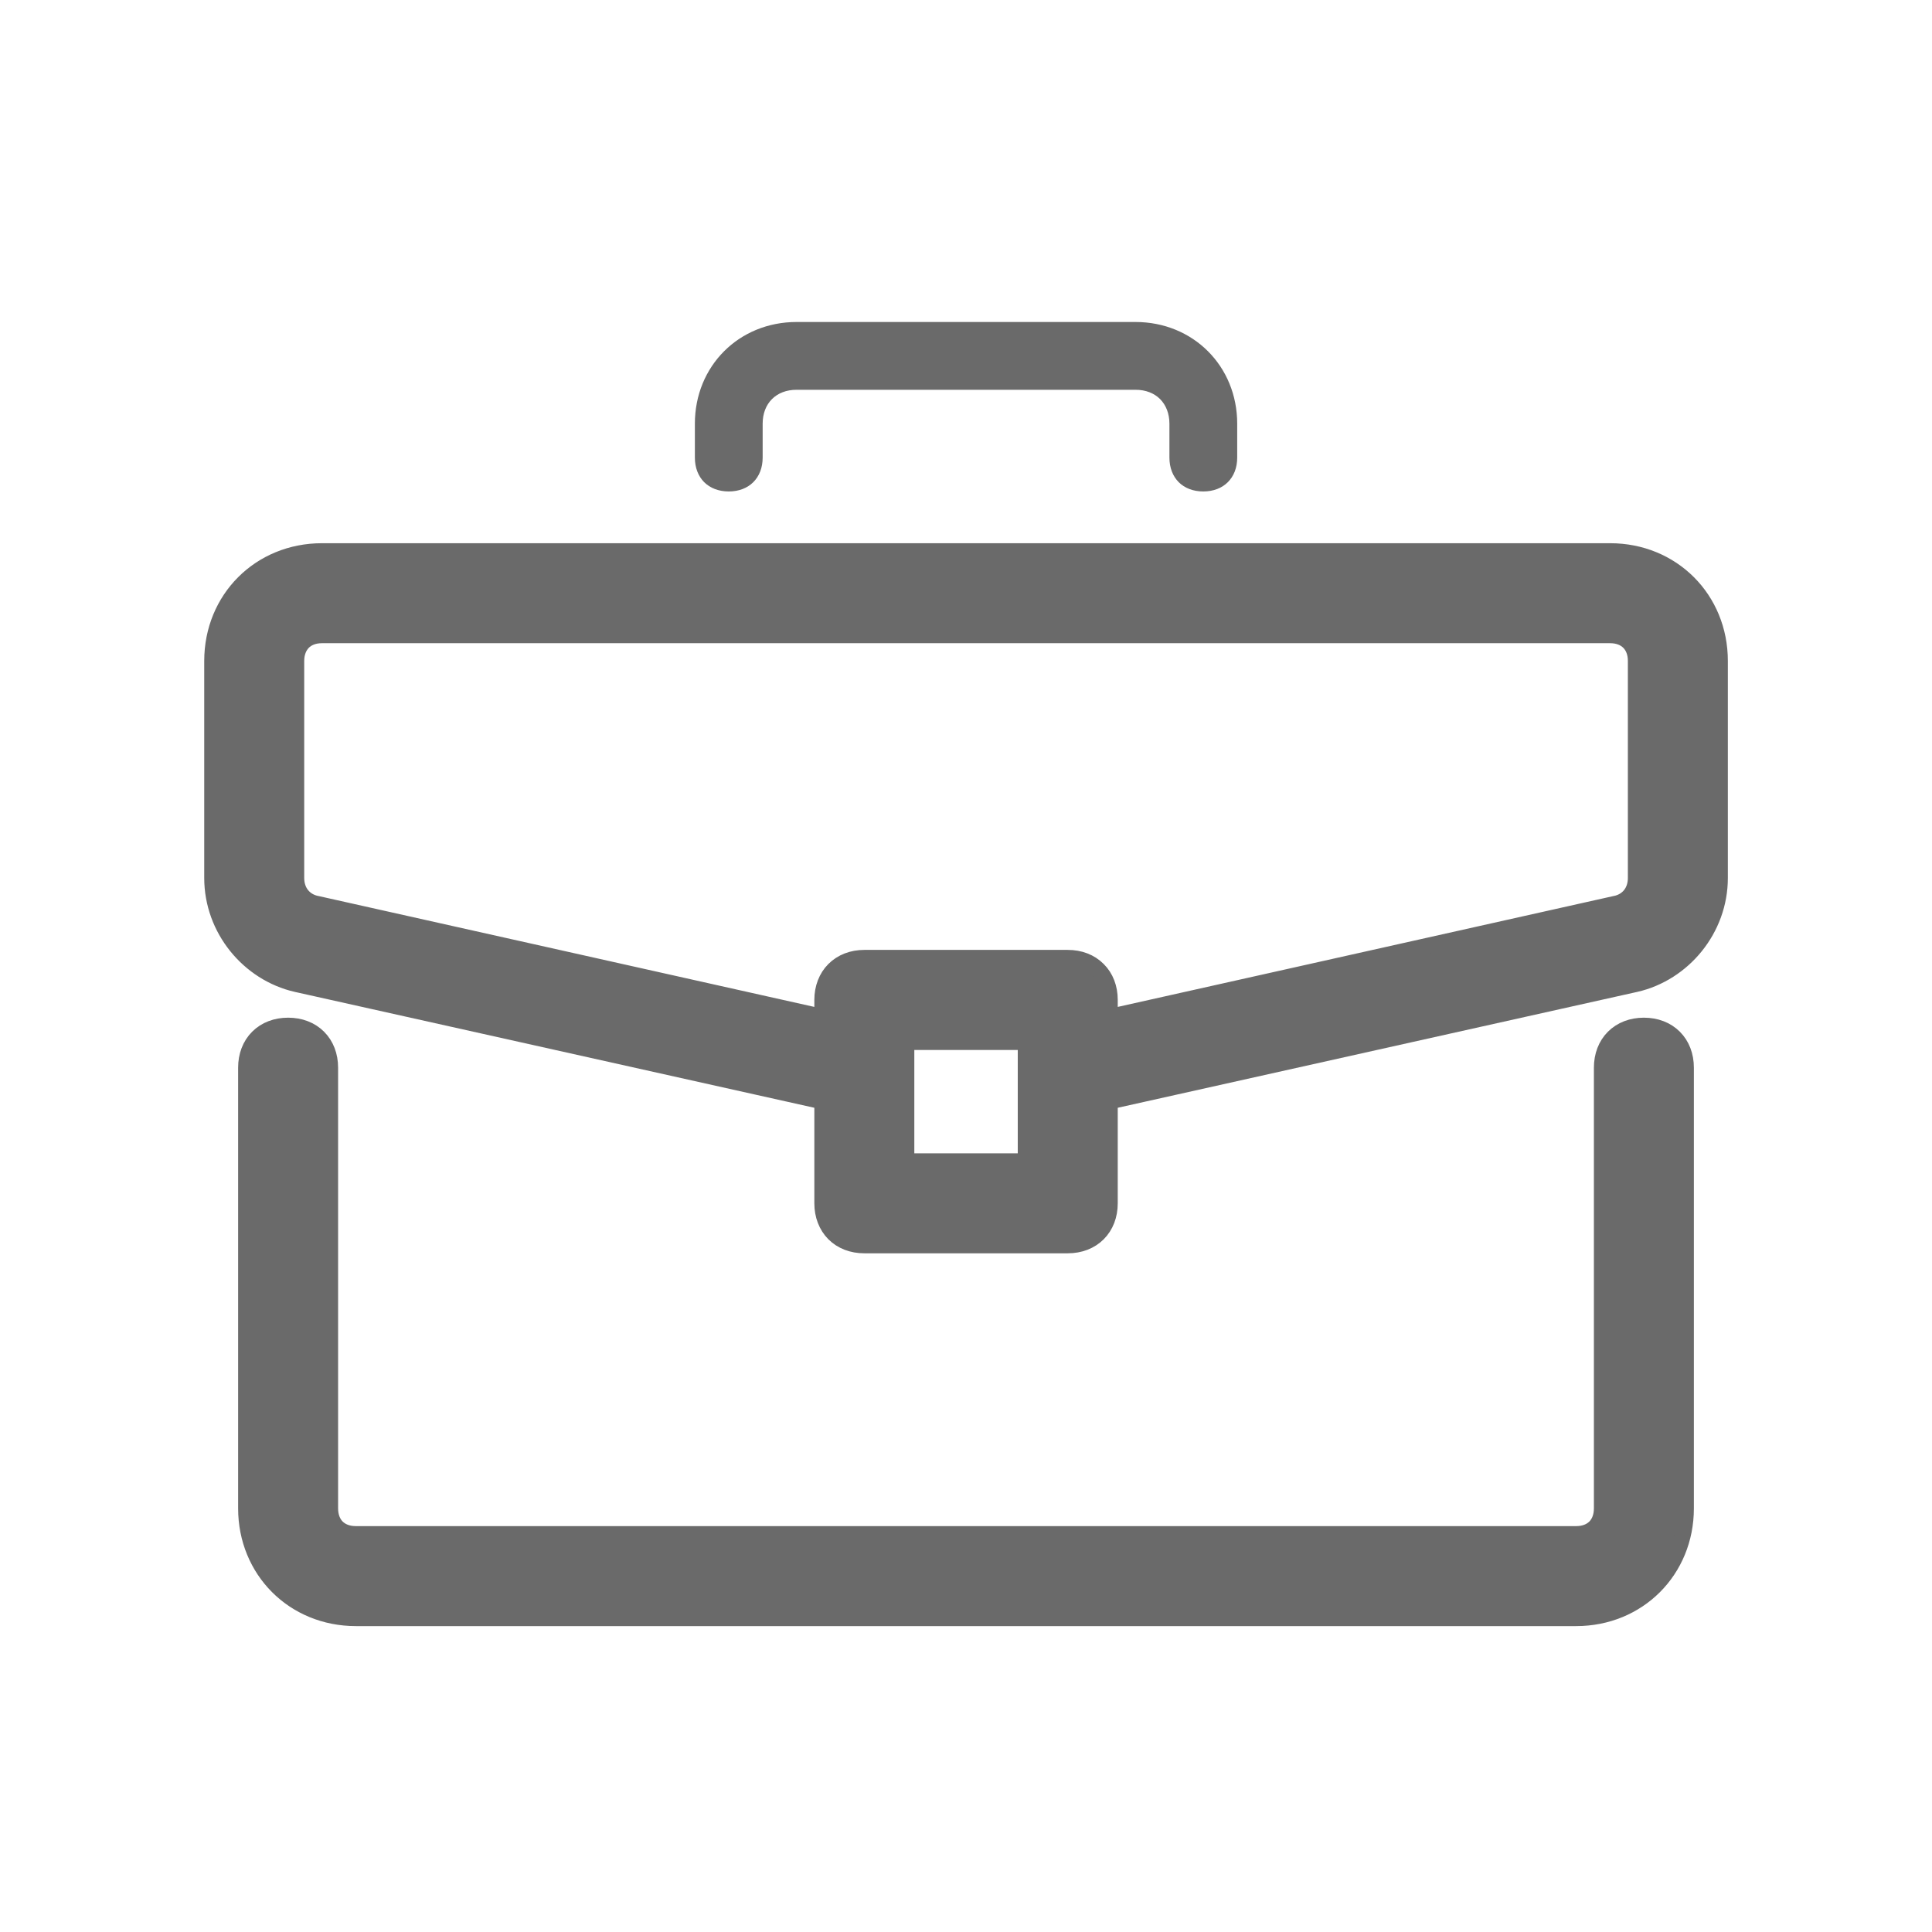
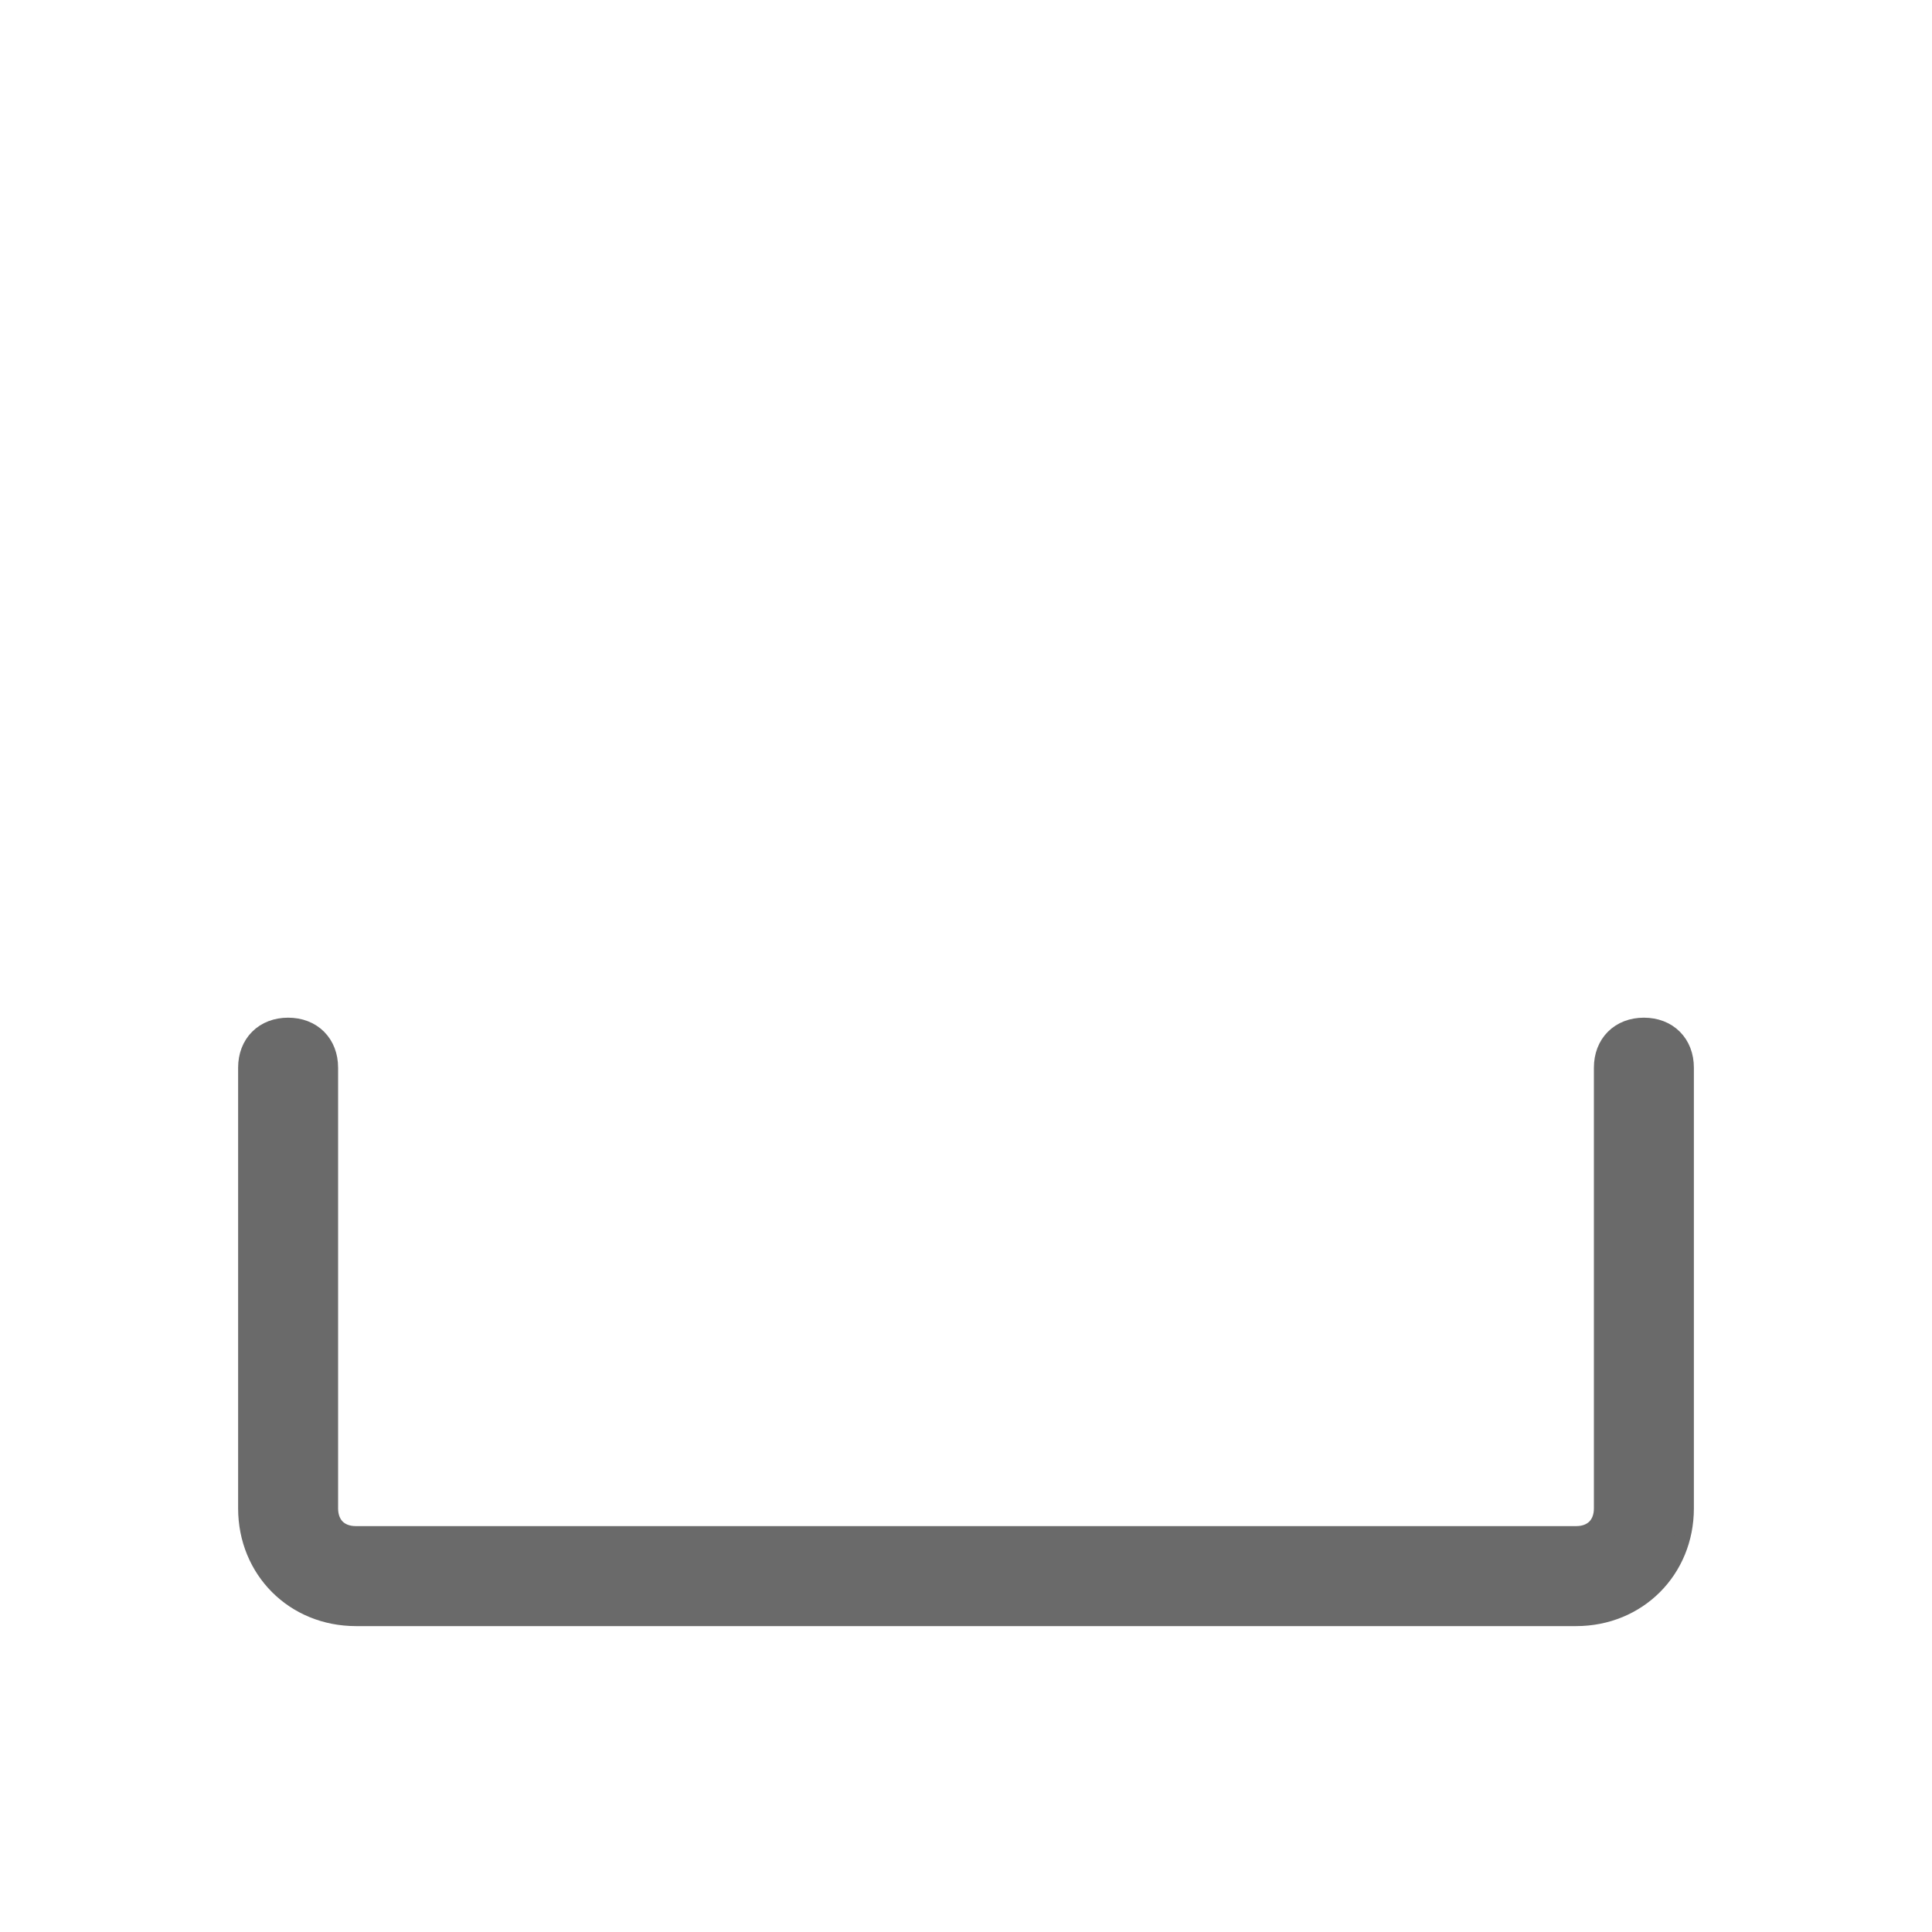
<svg xmlns="http://www.w3.org/2000/svg" width="24" height="24" viewBox="0 0 24 24" fill="none">
  <g id="briefcase 1">
    <g id="Group 515749">
      <g id="Group">
        <g id="Group_2">
          <path id="Vector" d="M20.421 12.742C20.272 12.742 20.14 12.792 20.045 12.887C19.95 12.982 19.9 13.114 19.9 13.263V18.737C19.9 18.841 19.866 18.919 19.814 18.972C19.761 19.024 19.683 19.058 19.579 19.058H4.421C4.317 19.058 4.239 19.024 4.186 18.972C4.134 18.919 4.1 18.841 4.1 18.737V13.263C4.1 13.114 4.05 12.982 3.955 12.887C3.86 12.792 3.728 12.742 3.579 12.742C3.43 12.742 3.298 12.792 3.203 12.887C3.108 12.982 3.058 13.114 3.058 13.263V18.737C3.058 19.508 3.65 20.1 4.421 20.1H19.579C20.35 20.1 20.942 19.508 20.942 18.737V13.263C20.942 13.114 20.892 12.982 20.797 12.887C20.702 12.792 20.57 12.742 20.421 12.742Z" fill="#6A6A6A" stroke="#6A6A6A" stroke-width="0.2" />
        </g>
      </g>
      <g id="Group_3">
        <g id="Group_4">
-           <path id="Vector_2" d="M3.683 12.224L3.684 12.224L10.216 13.681V14.948C10.216 15.097 10.267 15.229 10.361 15.324C10.456 15.419 10.588 15.469 10.737 15.469H13.264C13.413 15.469 13.545 15.419 13.64 15.324C13.735 15.229 13.785 15.097 13.785 14.948V13.681L20.317 12.224L20.318 12.224C20.91 12.088 21.364 11.543 21.364 10.906V8.211C21.364 7.44 20.772 6.848 20.001 6.848H4C3.229 6.848 2.637 7.44 2.637 8.211V10.906C2.637 11.543 3.091 12.088 3.683 12.224ZM20.065 11.229L20.065 11.229L20.063 11.229L13.785 12.633V12.421C13.785 12.272 13.735 12.14 13.64 12.046C13.545 11.95 13.413 11.9 13.264 11.9H10.737C10.588 11.9 10.456 11.951 10.361 12.046C10.267 12.14 10.216 12.273 10.216 12.421V12.633L3.938 11.229L3.938 11.229L3.936 11.229C3.776 11.197 3.679 11.072 3.679 10.906V8.211C3.679 8.107 3.714 8.029 3.766 7.976C3.818 7.924 3.897 7.89 4 7.89H20.001C20.104 7.89 20.183 7.924 20.235 7.976C20.288 8.029 20.322 8.107 20.322 8.211V10.906C20.322 11.072 20.226 11.197 20.065 11.229ZM12.743 14.427H11.258V12.943H12.743V14.427Z" fill="#6A6A6A" stroke="#6A6A6A" stroke-width="0.2" />
-         </g>
+           </g>
      </g>
      <g id="Group_5">
        <g id="Group_6">
-           <path id="Vector_3" d="M15.269 5.263V5.263V5.684C15.269 5.788 15.235 5.866 15.182 5.919C15.13 5.971 15.051 6.005 14.948 6.005C14.844 6.005 14.765 5.971 14.713 5.919C14.661 5.866 14.627 5.788 14.627 5.684V5.263C14.627 5.114 14.576 4.982 14.482 4.887C14.387 4.792 14.255 4.742 14.106 4.742H9.895C9.746 4.742 9.614 4.792 9.519 4.887C9.424 4.982 9.374 5.114 9.374 5.263V5.684C9.374 5.788 9.34 5.866 9.287 5.919C9.235 5.971 9.156 6.005 9.053 6.005C8.949 6.005 8.871 5.971 8.818 5.919C8.766 5.866 8.732 5.788 8.732 5.684V5.263C8.732 4.603 9.234 4.1 9.895 4.1H14.106C14.766 4.1 15.269 4.603 15.269 5.263Z" fill="#6A6A6A" stroke="#6A6A6A" stroke-width="0.2" />
-         </g>
+           </g>
      </g>
    </g>
  </g>
</svg>